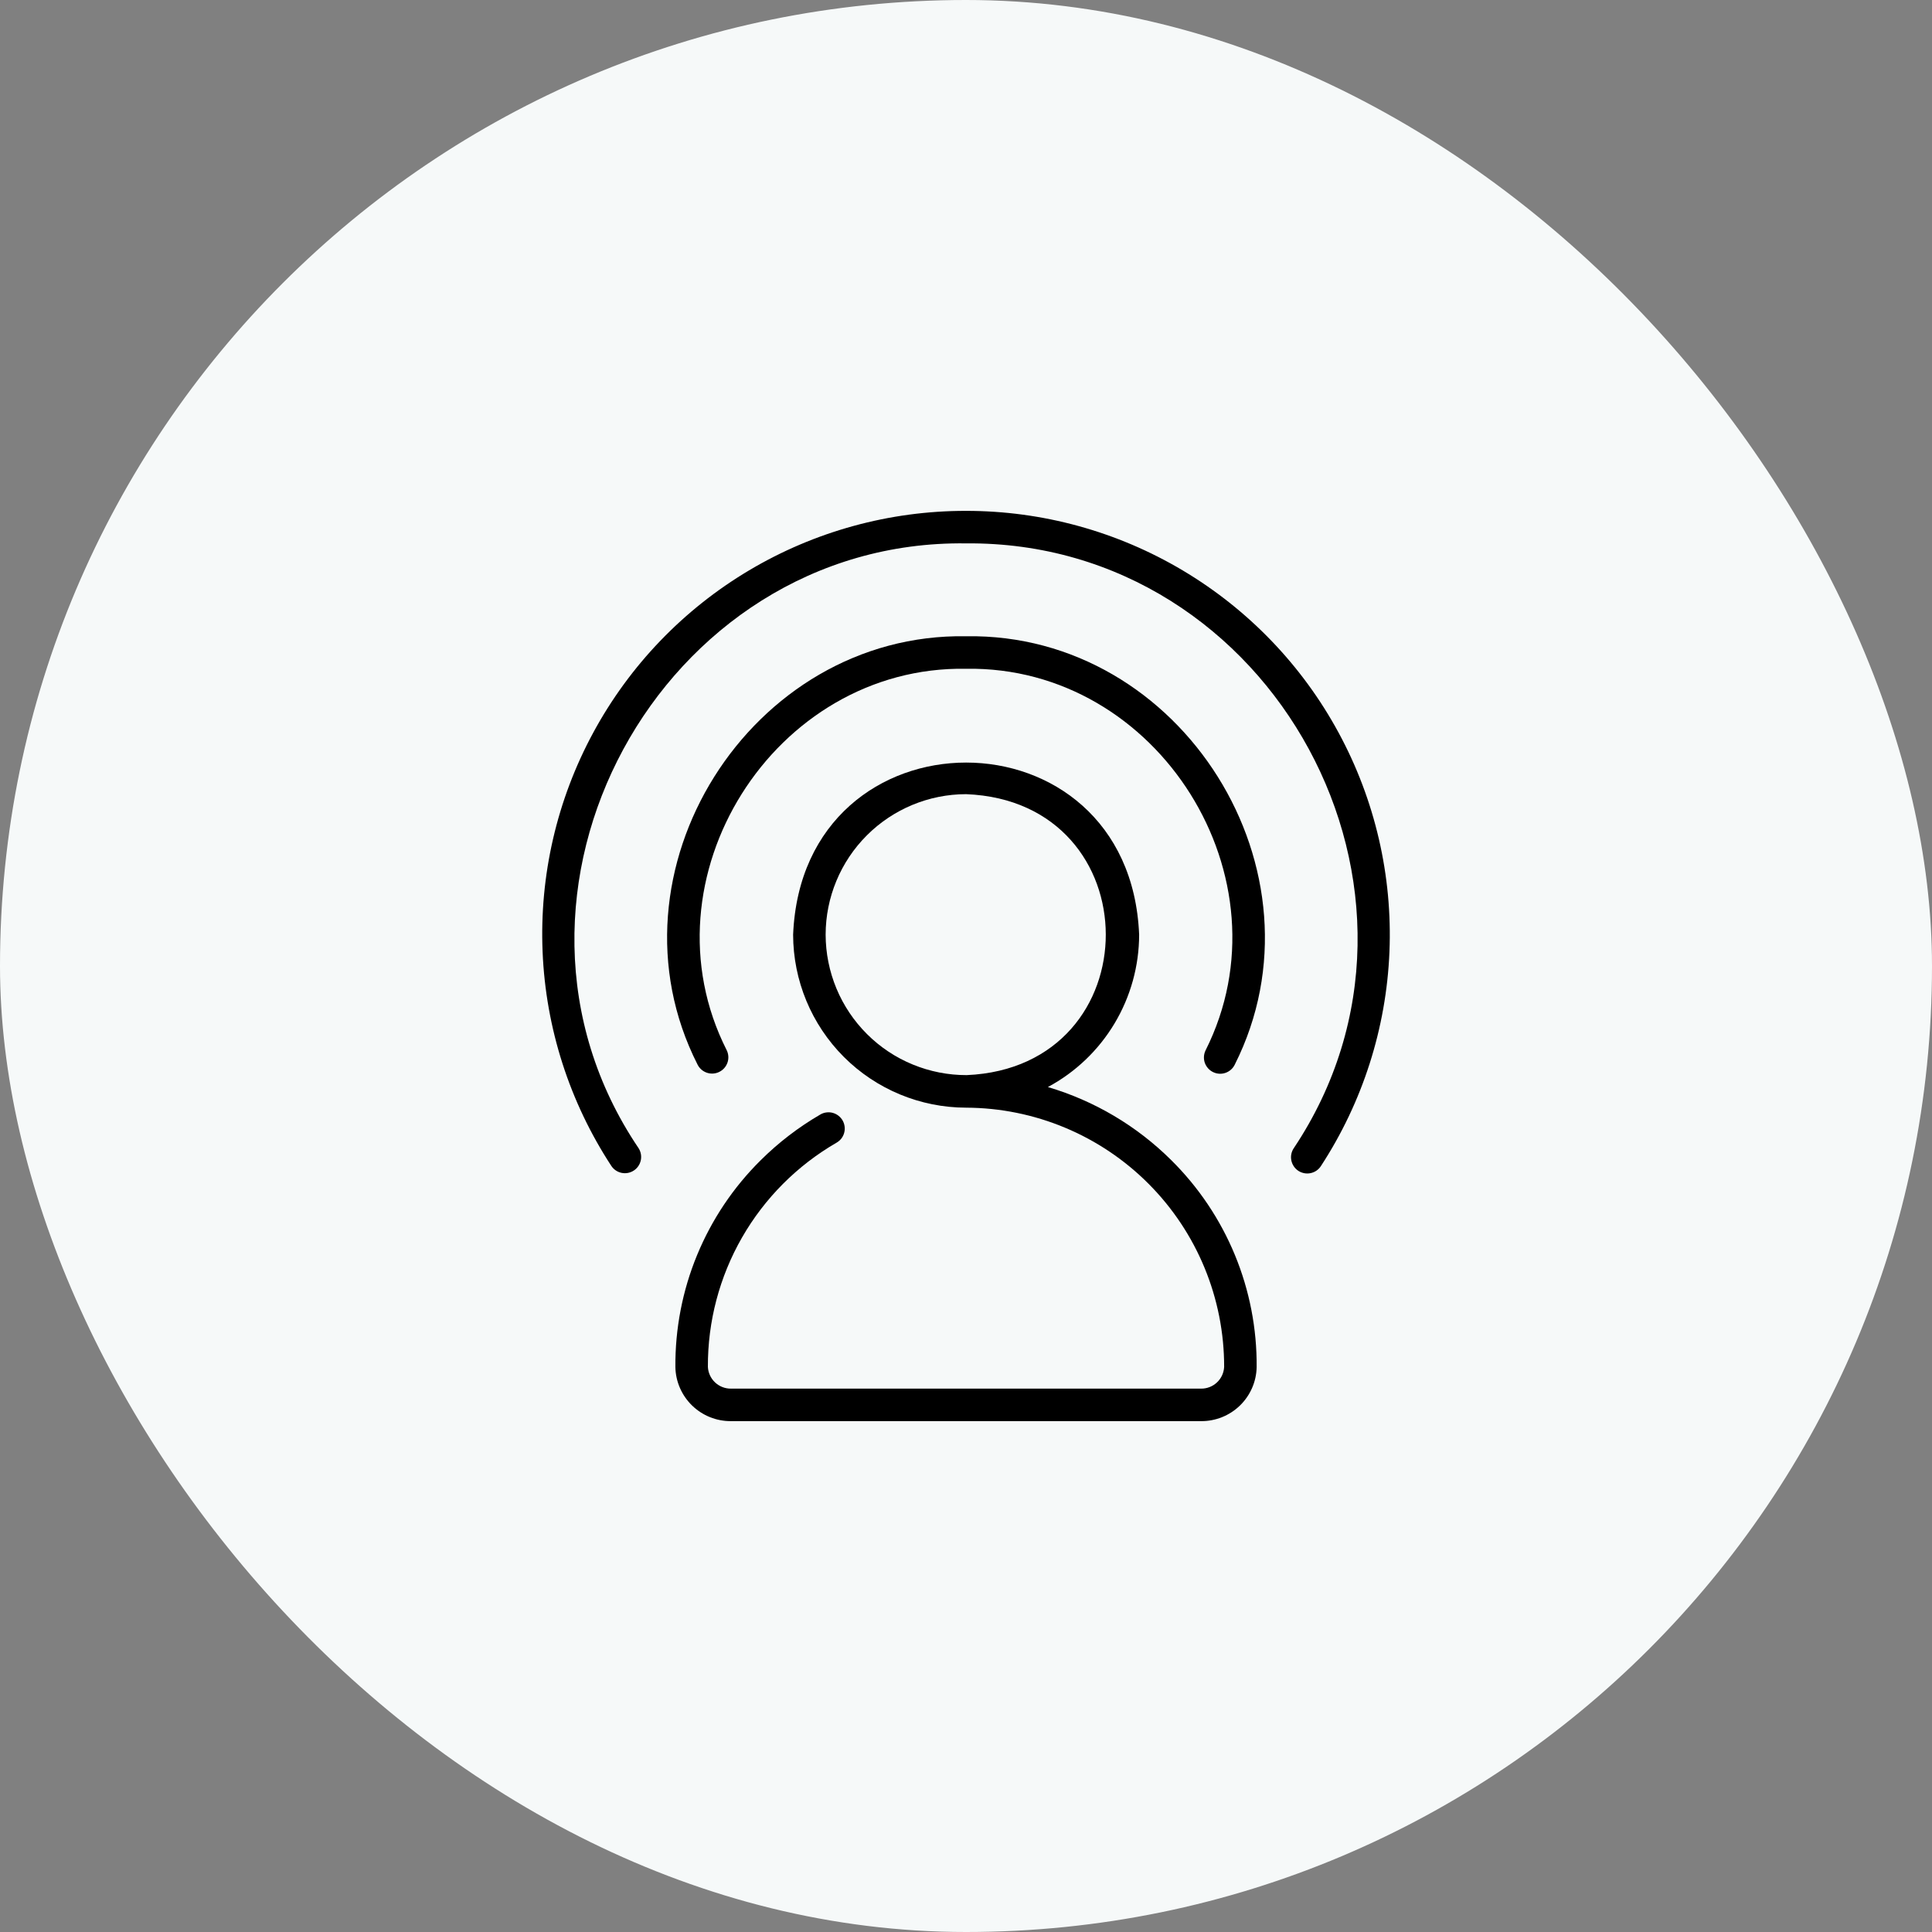
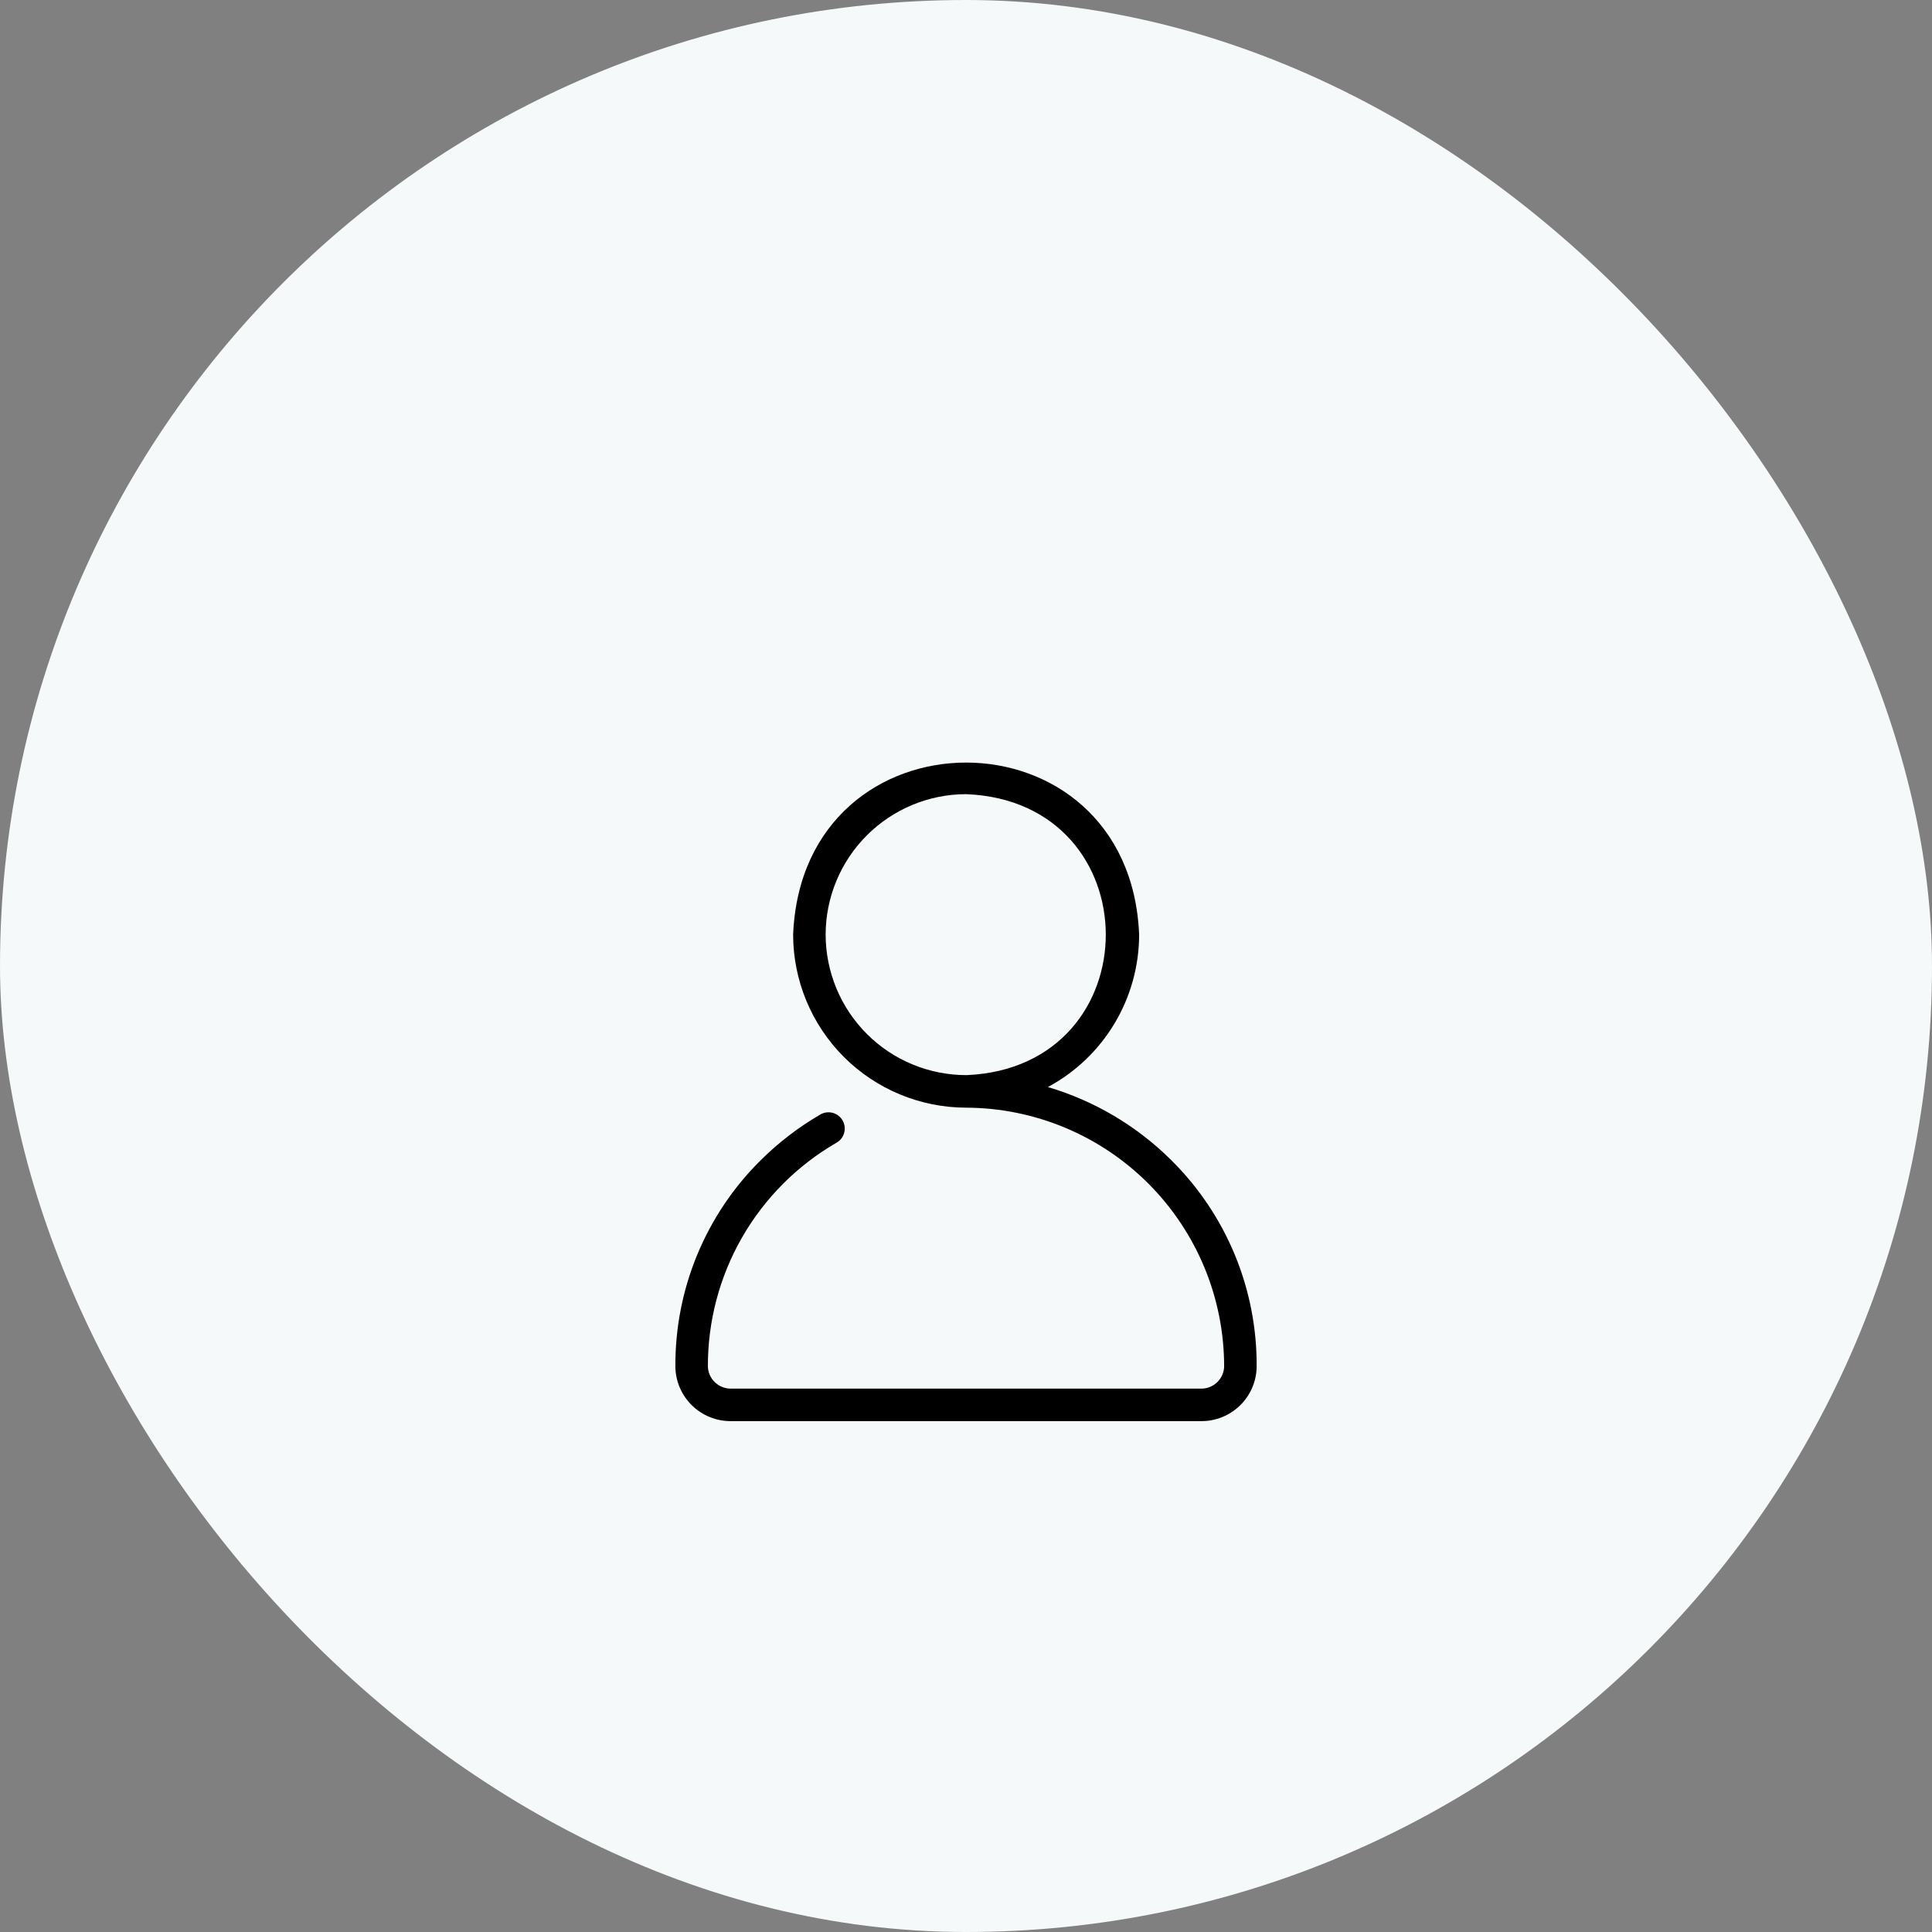
<svg xmlns="http://www.w3.org/2000/svg" width="52" height="52" viewBox="0 0 52 52" fill="none">
  <rect x="0" y="0" width="52" height="52" fill="#808080" stroke="none" />
  <rect width="52" height="52" rx="26" fill="#F6F9F9" />
-   <path d="M26 13.75C23.945 13.748 21.927 14.301 20.161 15.352C18.395 16.402 16.946 17.911 15.968 19.718C14.989 21.526 14.518 23.564 14.604 25.617C14.689 27.67 15.329 29.662 16.454 31.381C16.518 31.478 16.618 31.545 16.731 31.568C16.844 31.591 16.962 31.569 17.059 31.505C17.156 31.442 17.223 31.343 17.247 31.229C17.271 31.116 17.249 30.998 17.186 30.901C12.578 24.079 17.769 14.516 26 14.625C34.265 14.551 39.406 24.042 34.82 30.907C34.756 31.004 34.733 31.122 34.757 31.236C34.781 31.349 34.848 31.449 34.945 31.513C35.042 31.576 35.161 31.599 35.274 31.575C35.388 31.552 35.488 31.484 35.551 31.387C36.675 29.666 37.312 27.674 37.397 25.621C37.481 23.568 37.009 21.53 36.03 19.723C35.052 17.916 33.603 16.407 31.837 15.355C30.072 14.304 28.055 13.749 26 13.75Z" fill="black" />
-   <path d="M26.001 17.125C20.19 17.028 16.146 23.471 18.773 28.65C18.824 28.755 18.914 28.834 19.024 28.872C19.134 28.91 19.254 28.902 19.358 28.851C19.463 28.8 19.542 28.71 19.58 28.6C19.618 28.491 19.61 28.37 19.559 28.266C17.222 23.653 20.824 17.913 26.001 18C31.184 17.915 34.772 23.652 32.447 28.273C32.397 28.378 32.39 28.498 32.428 28.607C32.467 28.716 32.547 28.806 32.651 28.856C32.755 28.907 32.875 28.914 32.984 28.876C33.094 28.838 33.184 28.758 33.234 28.654C35.844 23.468 31.819 17.029 26.001 17.125Z" fill="black" />
  <path d="M31.523 31.224C30.597 30.304 29.456 29.628 28.204 29.258C28.946 28.86 29.566 28.268 29.998 27.546C30.43 26.824 30.659 25.998 30.66 25.156C30.405 18.983 21.603 18.978 21.347 25.157C21.349 26.391 21.84 27.574 22.712 28.447C23.585 29.32 24.769 29.811 26.003 29.813C27.849 29.82 29.616 30.558 30.918 31.866C32.22 33.174 32.95 34.945 32.948 36.79C32.94 36.949 32.871 37.099 32.755 37.208C32.639 37.317 32.486 37.377 32.327 37.375H19.674C19.515 37.377 19.362 37.317 19.246 37.208C19.13 37.099 19.061 36.949 19.053 36.791C19.047 35.569 19.364 34.367 19.972 33.307C20.58 32.248 21.458 31.367 22.515 30.756C22.565 30.727 22.609 30.689 22.645 30.644C22.68 30.599 22.706 30.547 22.721 30.491C22.736 30.436 22.741 30.378 22.733 30.321C22.726 30.264 22.708 30.209 22.68 30.159C22.651 30.109 22.613 30.065 22.568 30.03C22.523 29.995 22.471 29.969 22.415 29.953C22.36 29.938 22.302 29.934 22.245 29.941C22.188 29.948 22.133 29.966 22.083 29.995C21.495 30.336 20.954 30.751 20.472 31.23C19.737 31.958 19.156 32.825 18.762 33.781C18.368 34.737 18.17 35.763 18.178 36.797C18.186 37.187 18.348 37.558 18.628 37.83C18.908 38.102 19.284 38.253 19.674 38.25H32.327C32.717 38.253 33.093 38.102 33.373 37.83C33.653 37.558 33.815 37.187 33.823 36.796C33.831 35.761 33.632 34.734 33.237 33.777C32.842 32.82 32.259 31.952 31.523 31.224ZM22.222 25.156C22.223 24.154 22.622 23.193 23.331 22.484C24.04 21.775 25.001 21.376 26.003 21.375C31.007 21.573 31.019 28.721 26.018 28.937C25.521 28.938 25.028 28.841 24.568 28.652C24.107 28.463 23.689 28.185 23.337 27.834C22.984 27.482 22.704 27.065 22.513 26.606C22.322 26.146 22.223 25.654 22.222 25.156Z" fill="black" />
</svg>